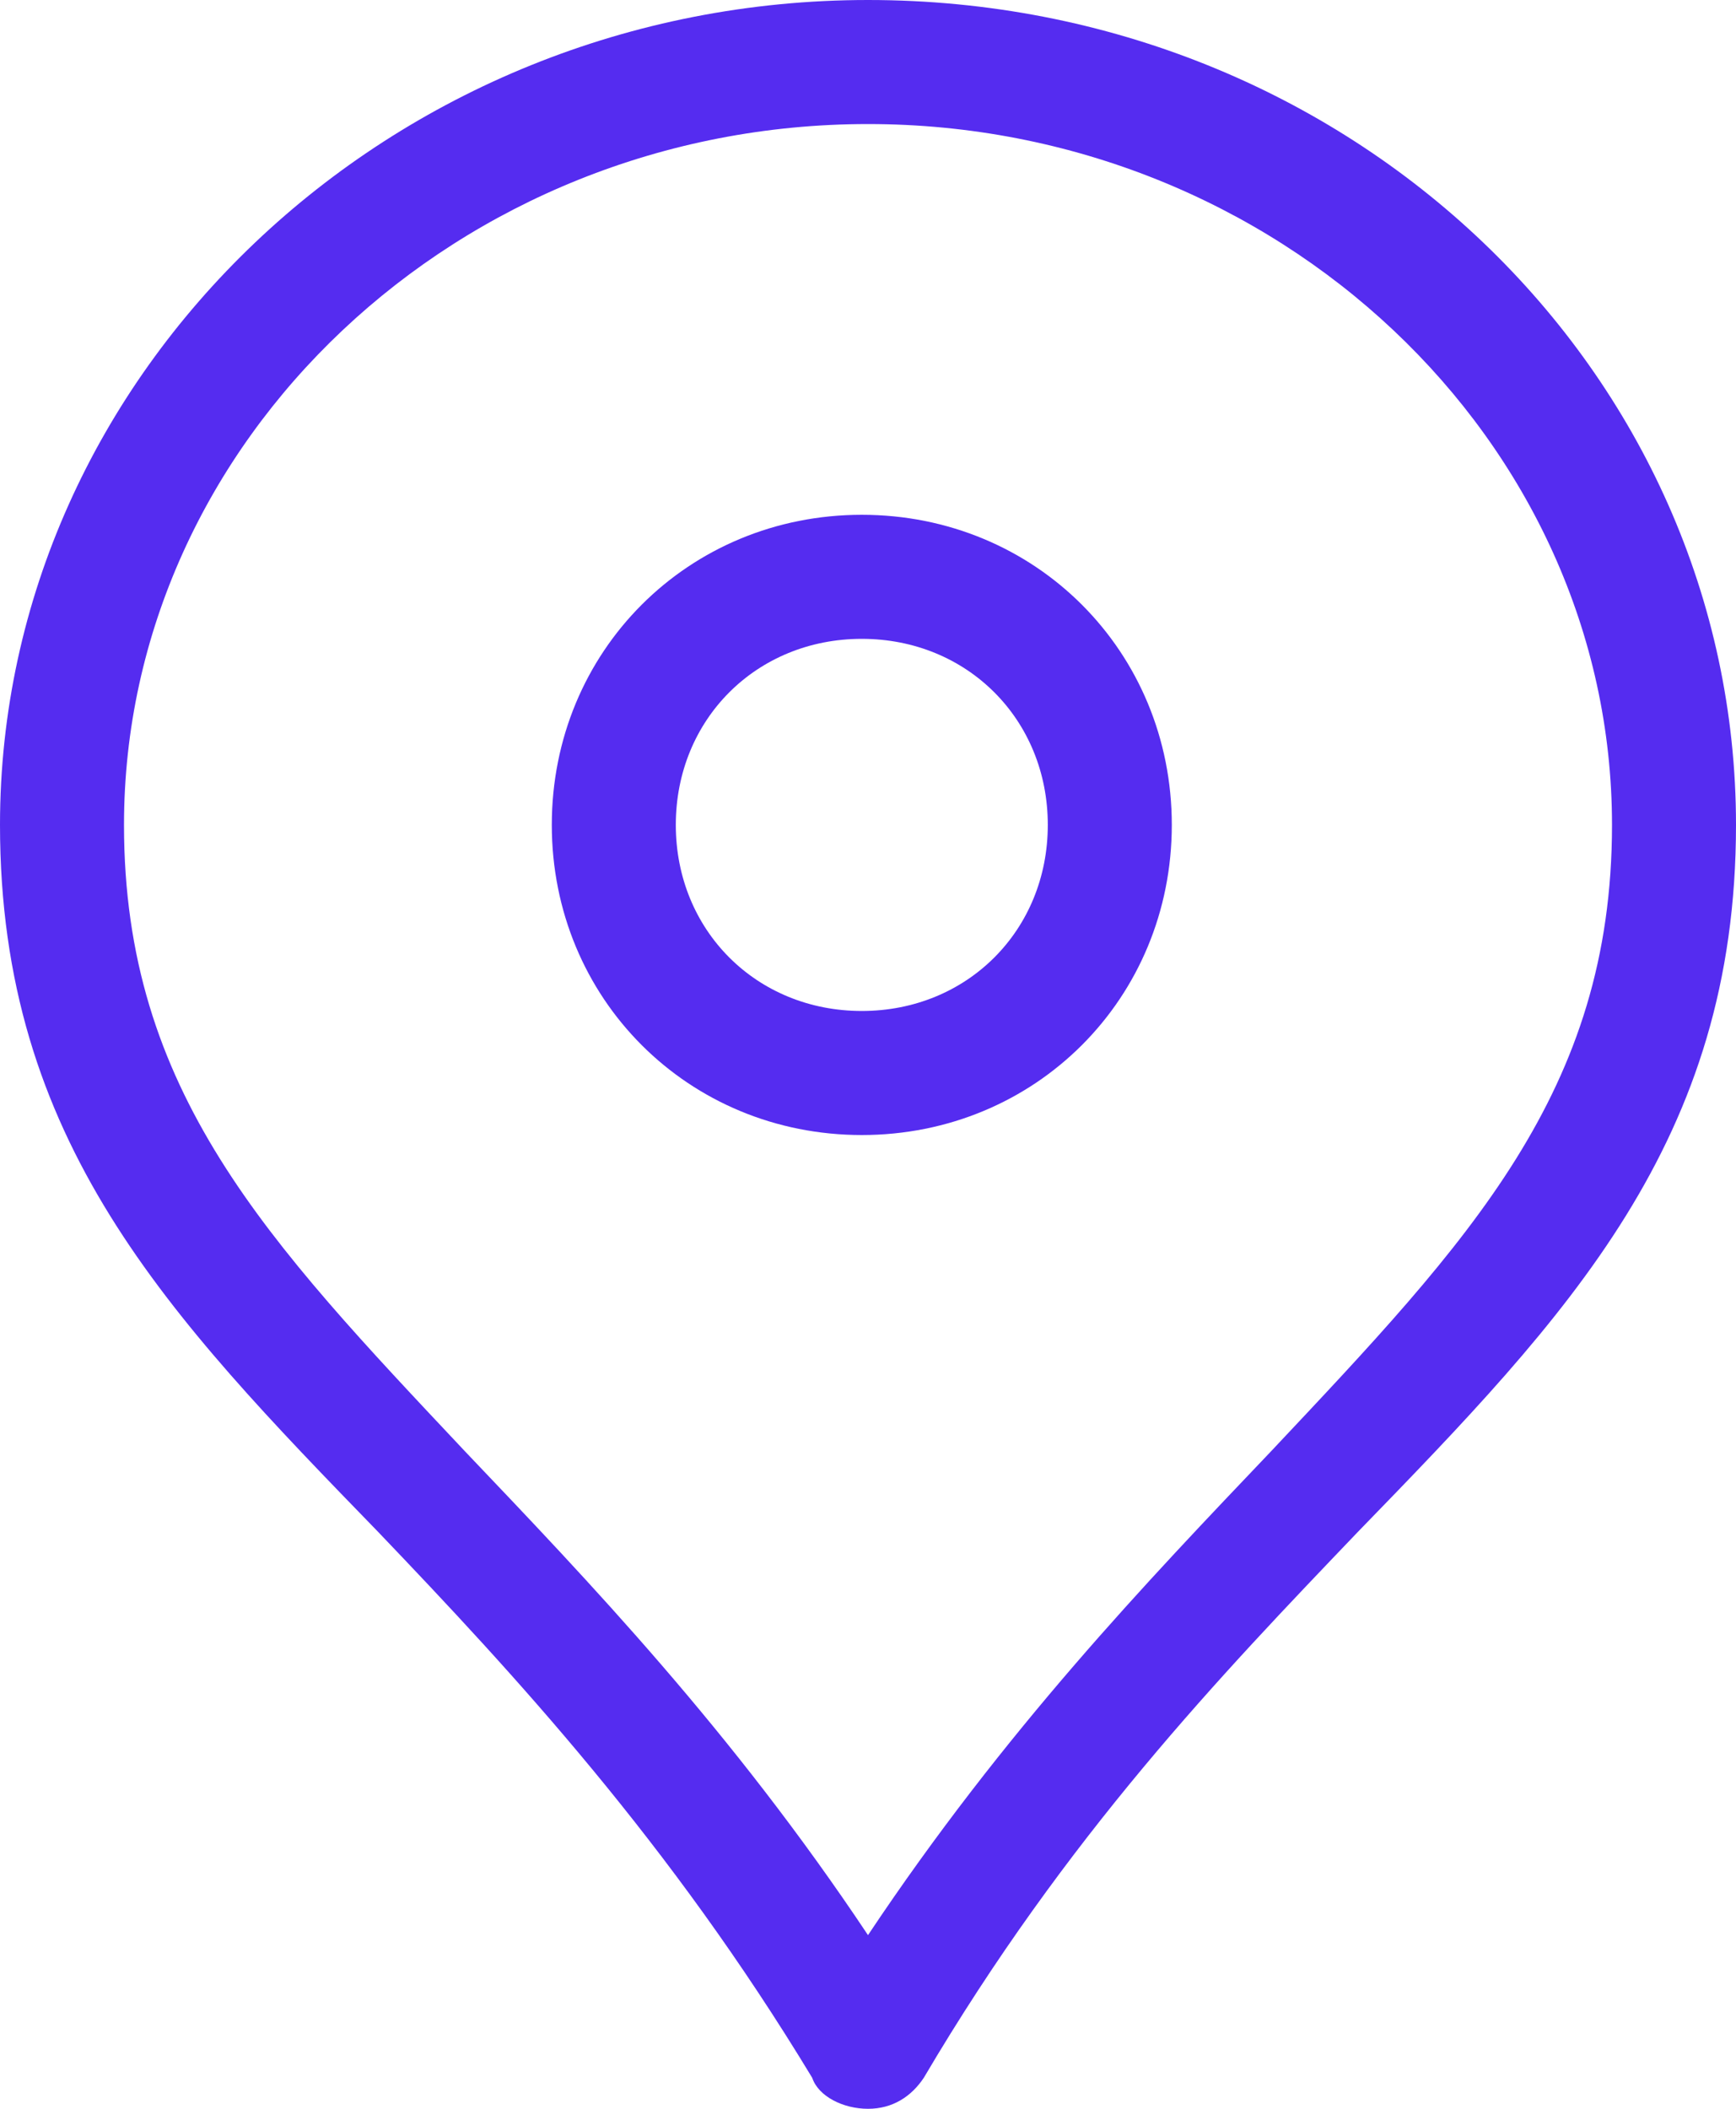
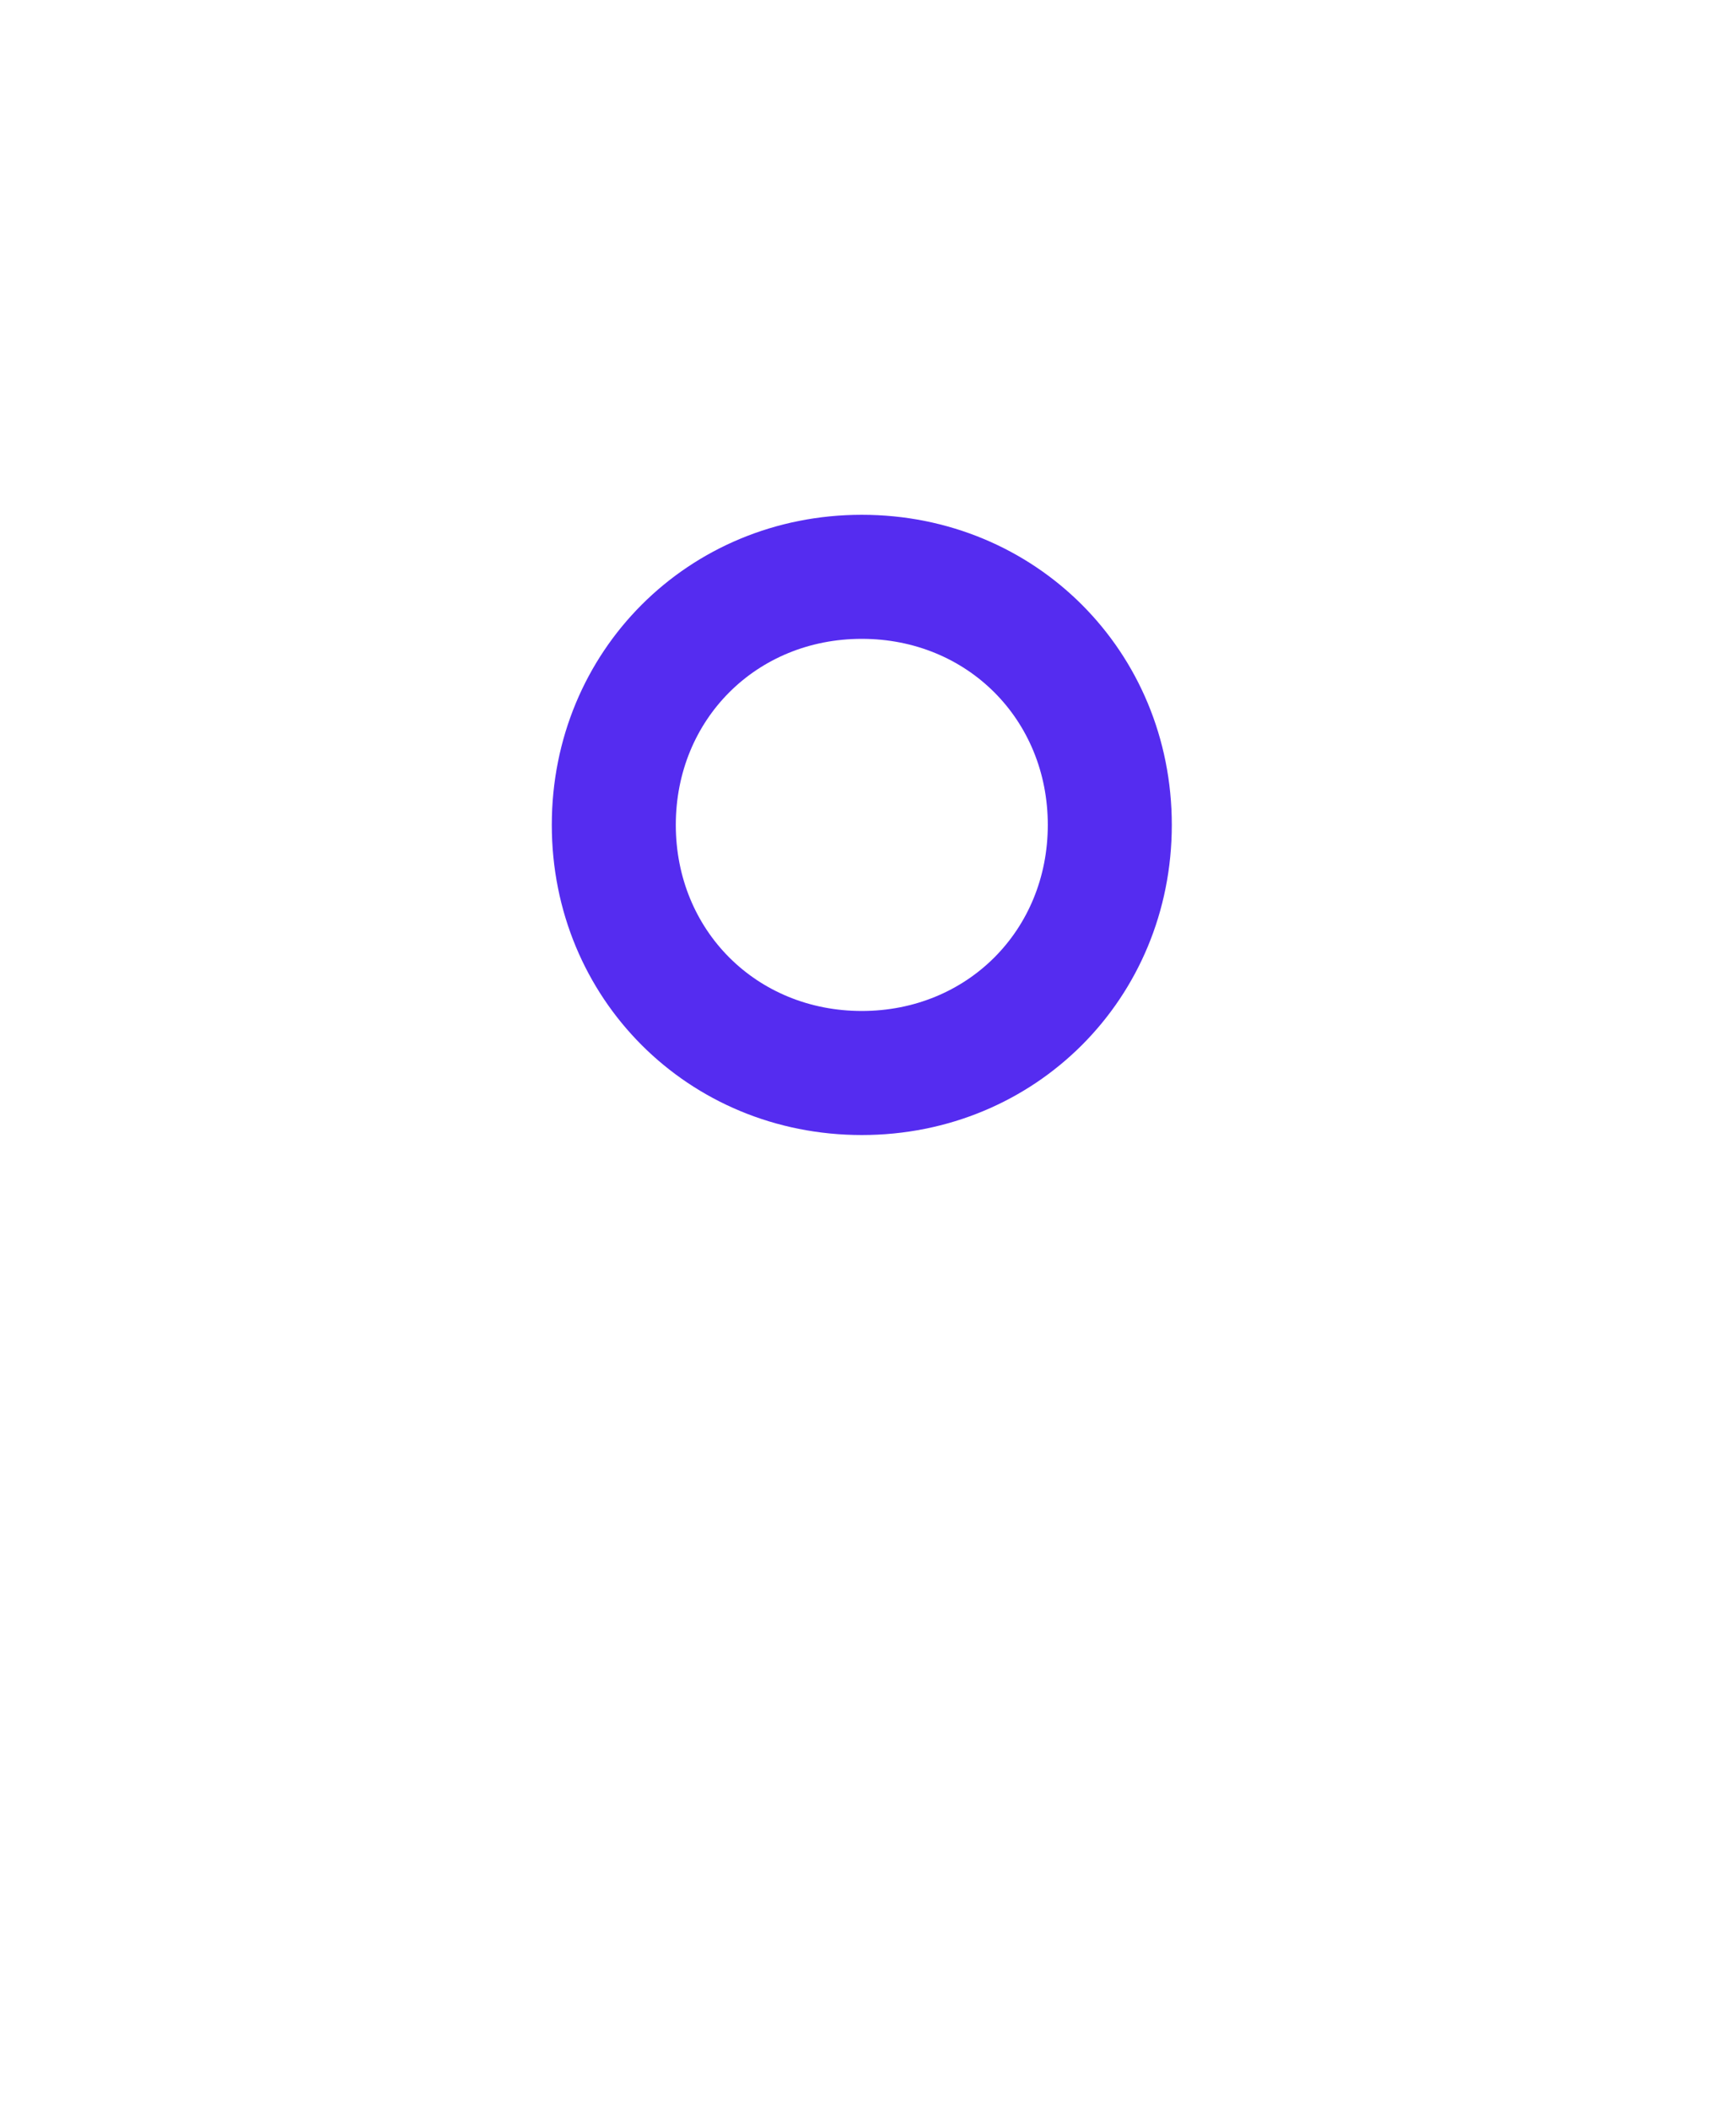
<svg xmlns="http://www.w3.org/2000/svg" version="1.1" id="Icons" x="0px" y="0px" viewBox="0 0 28 34" style="enable-background:new 0 0 28 34;" xml:space="preserve">
  <style type="text/css">
	.st0{fill:#552CF0;}
</style>
-   <path class="st0" d="M14,34L14,34c-0.4,0-0.8-0.2-0.9-0.5c-2.3-3.8-4.8-6.5-7-8.8C2.7,21.2,0,18.4,0,13.3C0,6,6.3,0,14,0  c7.8,0,14,6,14,13.3c0,5.1-2.7,7.9-6.1,11.4c-2.2,2.3-4.7,4.9-7,8.8C14.7,33.8,14.4,34,14,34z M14,33L14,33L14,33z M14,2  C7.4,2,2,7.1,2,13.3c0,4.3,2.3,6.7,5.5,10.1c2,2.1,4.3,4.5,6.5,7.8c2.2-3.3,4.5-5.7,6.5-7.8C23.7,20,26,17.6,26,13.3  C26,7.1,20.6,2,14,2z" />
  <path class="st0" d="M13.9,18.3c-2.8,0-5-2.2-5-5s2.2-5,5-5s5,2.2,5,5S16.7,18.3,13.9,18.3z M13.9,10.3c-1.7,0-3,1.3-3,3s1.3,3,3,3  s3-1.3,3-3S15.6,10.3,13.9,10.3z" />
</svg>